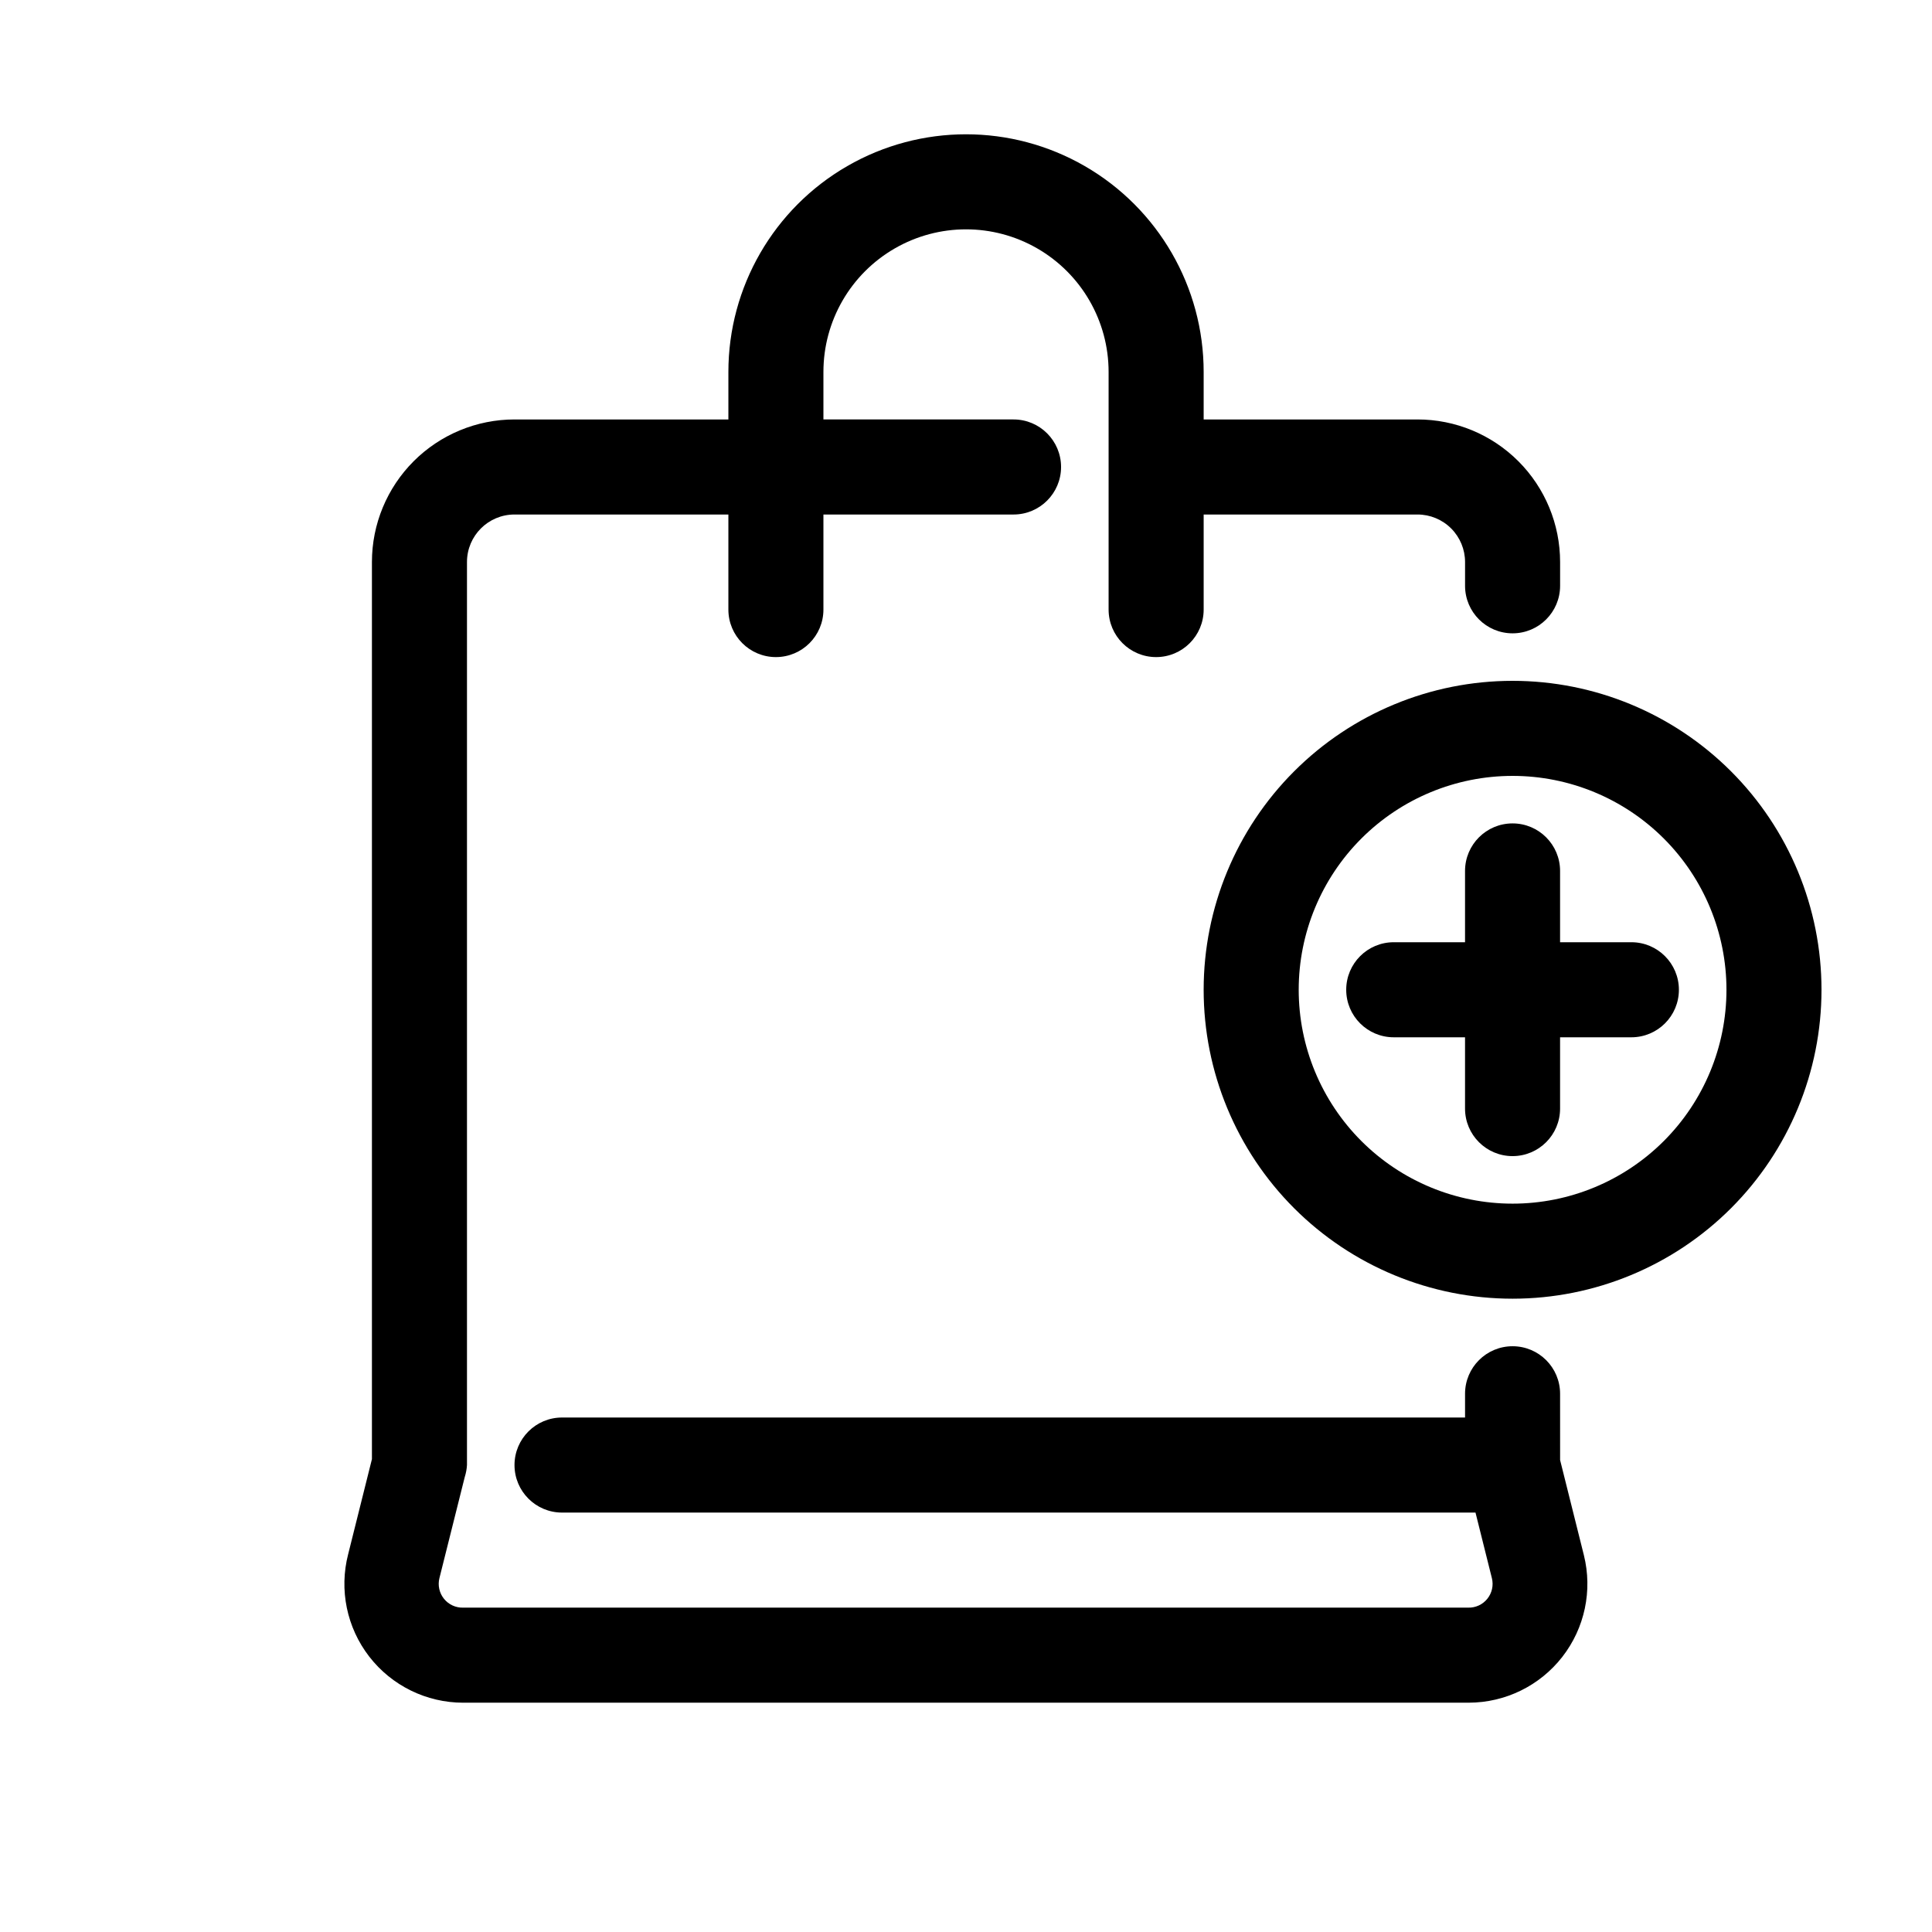
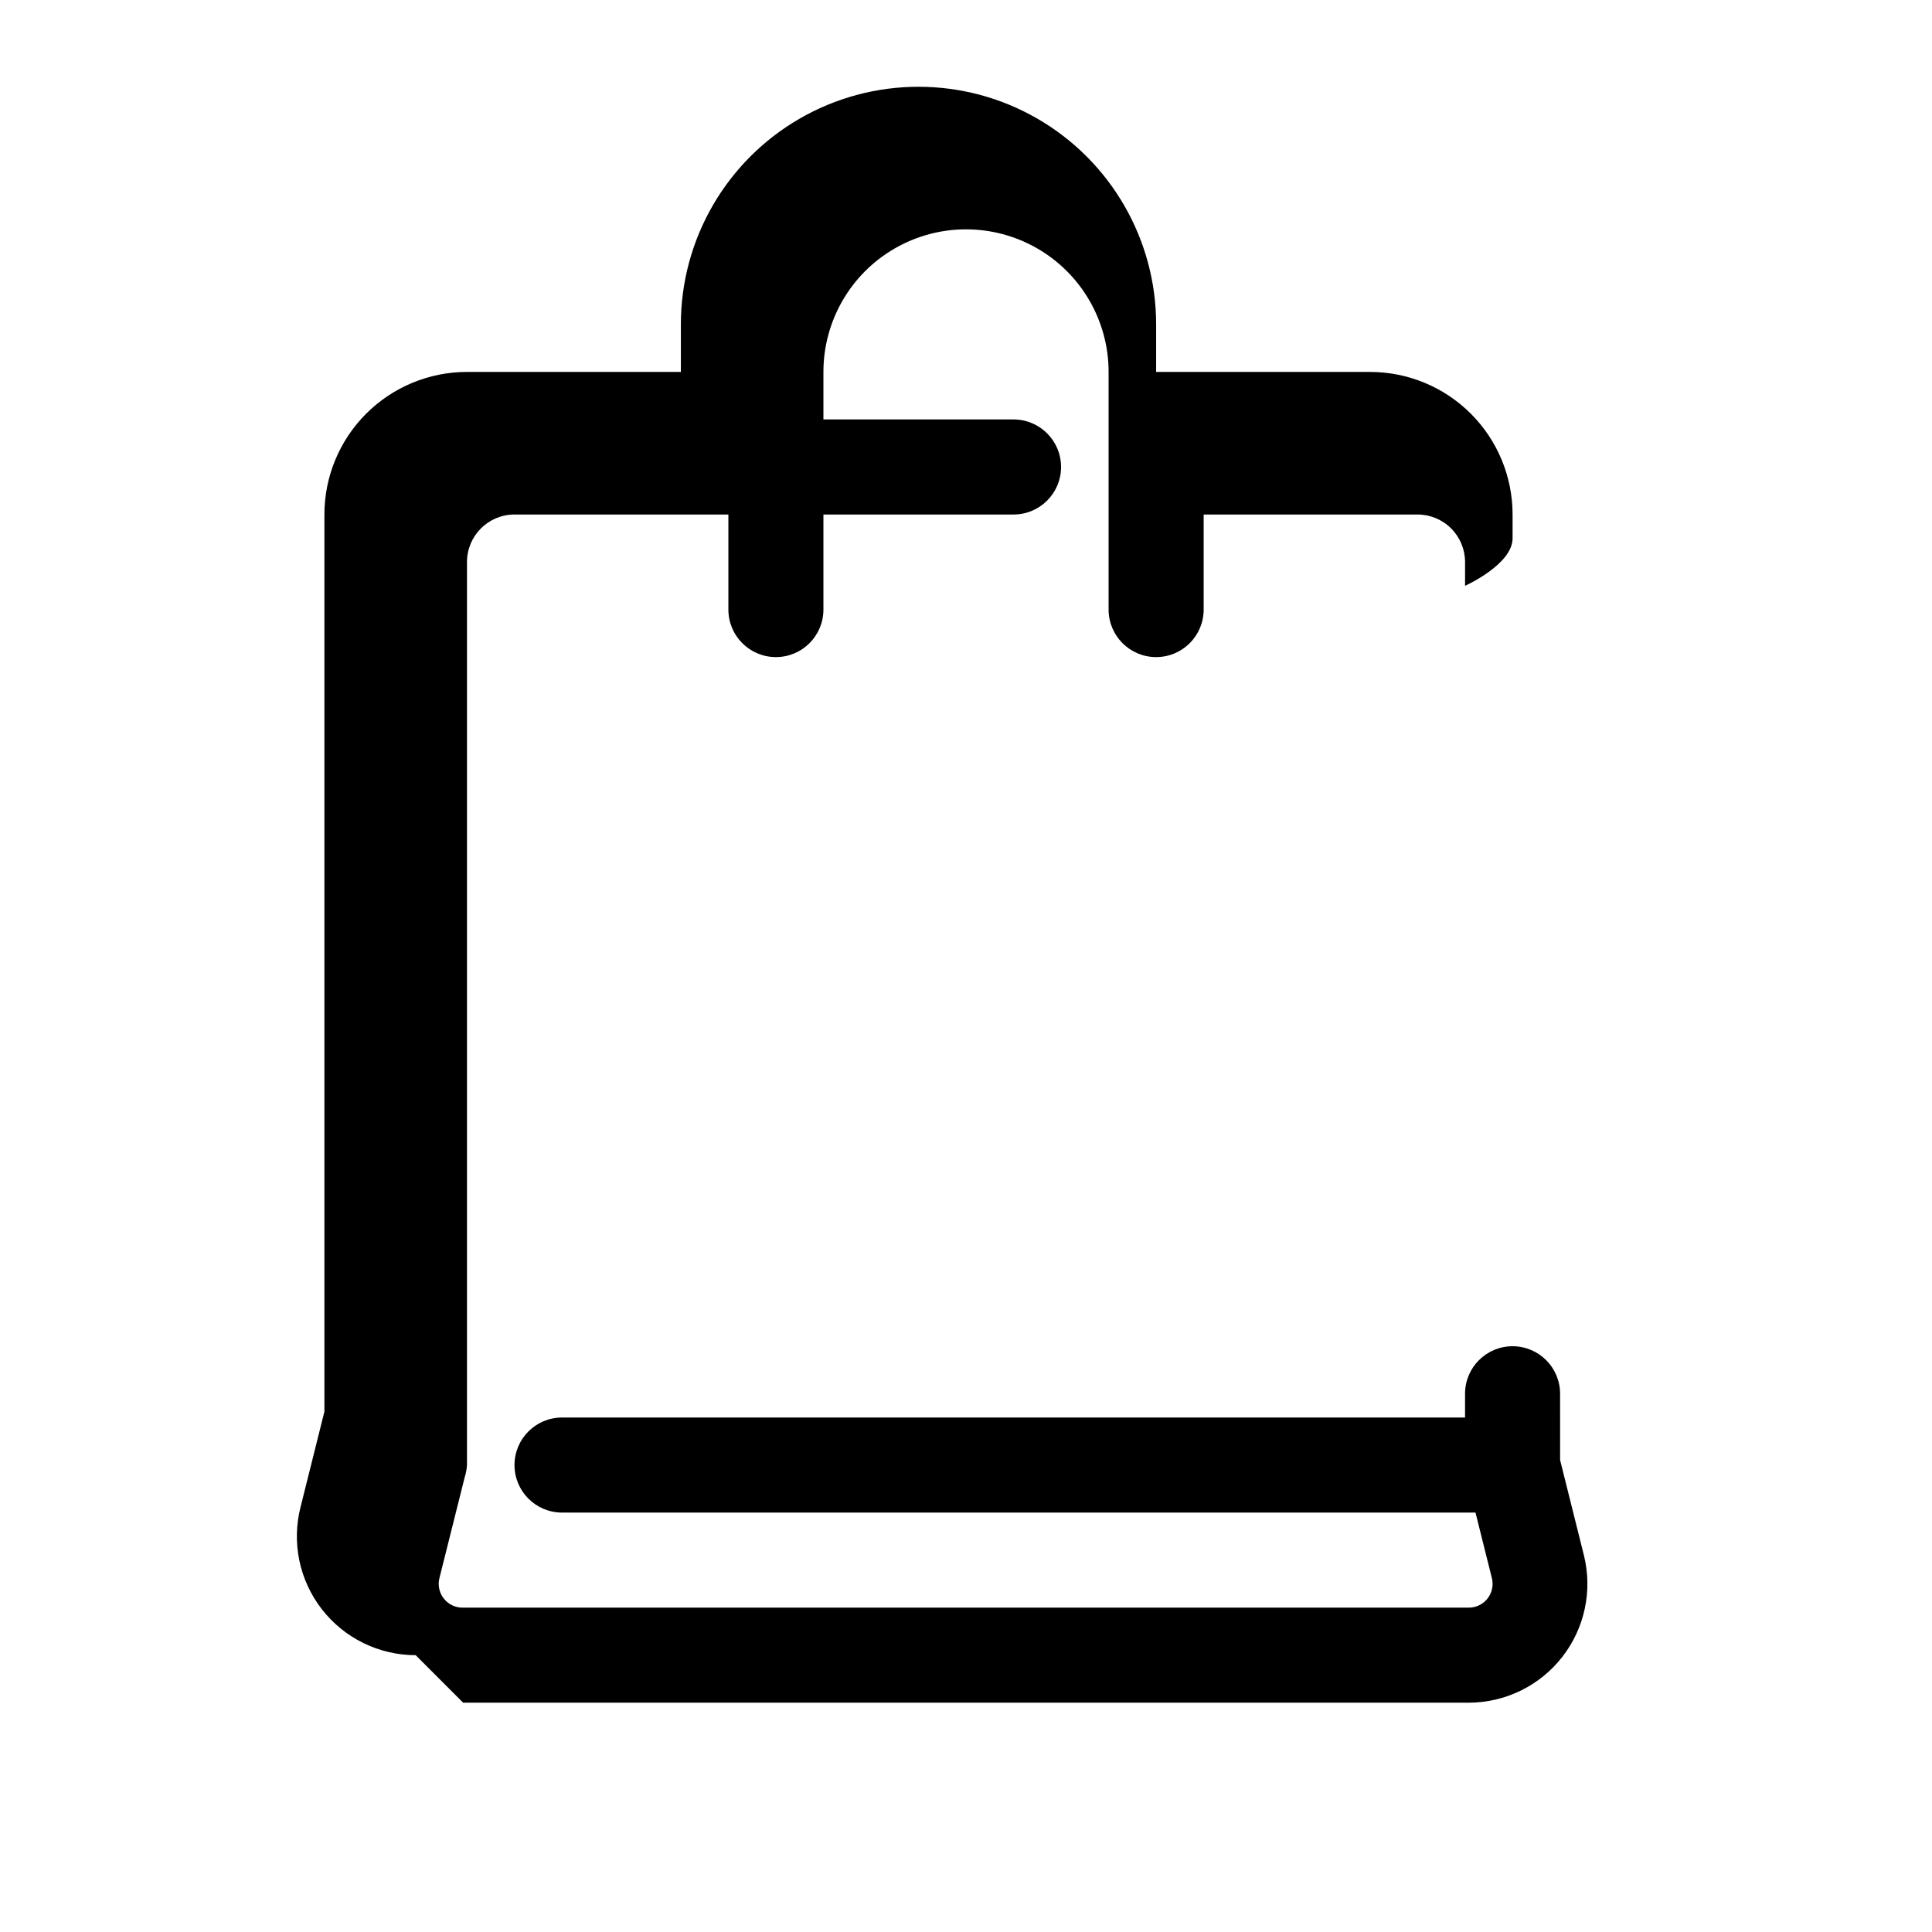
<svg xmlns="http://www.w3.org/2000/svg" fill="#000000" width="800px" height="800px" version="1.1" viewBox="144 144 512 512">
  <g>
-     <path d="m266.74 595.23h266.52c9.68-0.023 18.812-4.496 24.762-12.133 5.953-7.637 8.059-17.586 5.719-26.977l-6.297-25.191-0.004-17.57c0-6.957-5.637-12.594-12.594-12.594s-12.594 5.637-12.594 12.594v6.297h-239.31c-6.953 0-12.594 5.641-12.594 12.598 0 6.953 5.641 12.594 12.594 12.594h242.08l4.344 17.383c0.477 1.91 0.027 3.934-1.211 5.465-1.234 1.535-3.117 2.402-5.086 2.344h-266.32c-1.969 0.059-3.852-0.809-5.09-2.344-1.234-1.531-1.684-3.555-1.211-5.465l6.738-26.891h0.004c0.312-1.004 0.504-2.039 0.566-3.086v-239.31c0-6.953 5.637-12.594 12.594-12.594h56.68v25.191c0 6.957 5.637 12.594 12.594 12.594 6.957 0 12.594-5.637 12.594-12.594v-25.191h50.383c6.957 0 12.594-5.641 12.594-12.594 0-6.957-5.637-12.598-12.594-12.598h-50.383v-12.594c0-13.5 7.203-25.973 18.895-32.723 11.691-6.75 26.094-6.75 37.785 0s18.895 19.223 18.895 32.723v62.977c0 6.957 5.637 12.594 12.594 12.594 6.957 0 12.598-5.637 12.598-12.594v-25.191h56.68-0.004c3.34 0 6.547 1.328 8.906 3.688 2.363 2.363 3.691 5.566 3.691 8.906v6.301c0 6.953 5.637 12.594 12.594 12.594s12.594-5.641 12.594-12.594v-6.301c0-10.02-3.981-19.629-11.066-26.719-7.086-7.086-16.695-11.066-26.719-11.066h-56.676v-12.594c0-22.5-12.004-43.289-31.488-54.539-19.488-11.25-43.492-11.25-62.977 0s-31.488 32.039-31.488 54.539v12.594h-56.68c-10.02 0-19.633 3.981-26.719 11.066-7.086 7.09-11.066 16.699-11.066 26.719v237.74l-6.297 25.191v-0.004c-2.438 9.43-0.371 19.453 5.59 27.152 5.965 7.699 15.152 12.207 24.891 12.211z" />
-     <path d="m462.98 406.3c0 21.711 8.625 42.535 23.977 57.891 15.355 15.352 36.176 23.977 57.891 23.977s42.535-8.625 57.891-23.977c15.352-15.355 23.977-36.18 23.977-57.891 0-21.715-8.625-42.539-23.977-57.891-15.355-15.355-36.176-23.98-57.891-23.98s-42.535 8.625-57.891 23.98c-15.352 15.352-23.977 36.176-23.977 57.891zm138.55 0c0 15.031-5.973 29.449-16.602 40.078s-25.047 16.602-40.078 16.602-29.449-5.973-40.078-16.602-16.602-25.047-16.602-40.078 5.973-29.449 16.602-40.078 25.047-16.602 40.078-16.602 29.449 5.973 40.078 16.602 16.602 25.047 16.602 40.078z" />
-     <path d="m532.25 374.81v18.895l-18.895-0.004c-6.957 0-12.594 5.641-12.594 12.598s5.637 12.594 12.594 12.594h18.895v18.895c0 6.957 5.637 12.594 12.594 12.594s12.594-5.637 12.594-12.594v-18.895h18.895c6.957 0 12.594-5.637 12.594-12.594s-5.637-12.598-12.594-12.598h-18.895v-18.891c0-6.957-5.637-12.598-12.594-12.598s-12.594 5.641-12.594 12.598z" />
+     <path d="m266.74 595.23h266.52c9.68-0.023 18.812-4.496 24.762-12.133 5.953-7.637 8.059-17.586 5.719-26.977l-6.297-25.191-0.004-17.57c0-6.957-5.637-12.594-12.594-12.594s-12.594 5.637-12.594 12.594v6.297h-239.31c-6.953 0-12.594 5.641-12.594 12.598 0 6.953 5.641 12.594 12.594 12.594h242.08l4.344 17.383c0.477 1.91 0.027 3.934-1.211 5.465-1.234 1.535-3.117 2.402-5.086 2.344h-266.32c-1.969 0.059-3.852-0.809-5.09-2.344-1.234-1.531-1.684-3.555-1.211-5.465l6.738-26.891h0.004c0.312-1.004 0.504-2.039 0.566-3.086v-239.31c0-6.953 5.637-12.594 12.594-12.594h56.68v25.191c0 6.957 5.637 12.594 12.594 12.594 6.957 0 12.594-5.637 12.594-12.594v-25.191h50.383c6.957 0 12.594-5.641 12.594-12.594 0-6.957-5.637-12.598-12.594-12.598h-50.383v-12.594c0-13.5 7.203-25.973 18.895-32.723 11.691-6.75 26.094-6.75 37.785 0s18.895 19.223 18.895 32.723v62.977c0 6.957 5.637 12.594 12.594 12.594 6.957 0 12.598-5.637 12.598-12.594v-25.191h56.68-0.004c3.34 0 6.547 1.328 8.906 3.688 2.363 2.363 3.691 5.566 3.691 8.906v6.301s12.594-5.641 12.594-12.594v-6.301c0-10.02-3.981-19.629-11.066-26.719-7.086-7.086-16.695-11.066-26.719-11.066h-56.676v-12.594c0-22.5-12.004-43.289-31.488-54.539-19.488-11.25-43.492-11.25-62.977 0s-31.488 32.039-31.488 54.539v12.594h-56.68c-10.02 0-19.633 3.981-26.719 11.066-7.086 7.09-11.066 16.699-11.066 26.719v237.74l-6.297 25.191v-0.004c-2.438 9.43-0.371 19.453 5.59 27.152 5.965 7.699 15.152 12.207 24.891 12.211z" />
  </g>
</svg>